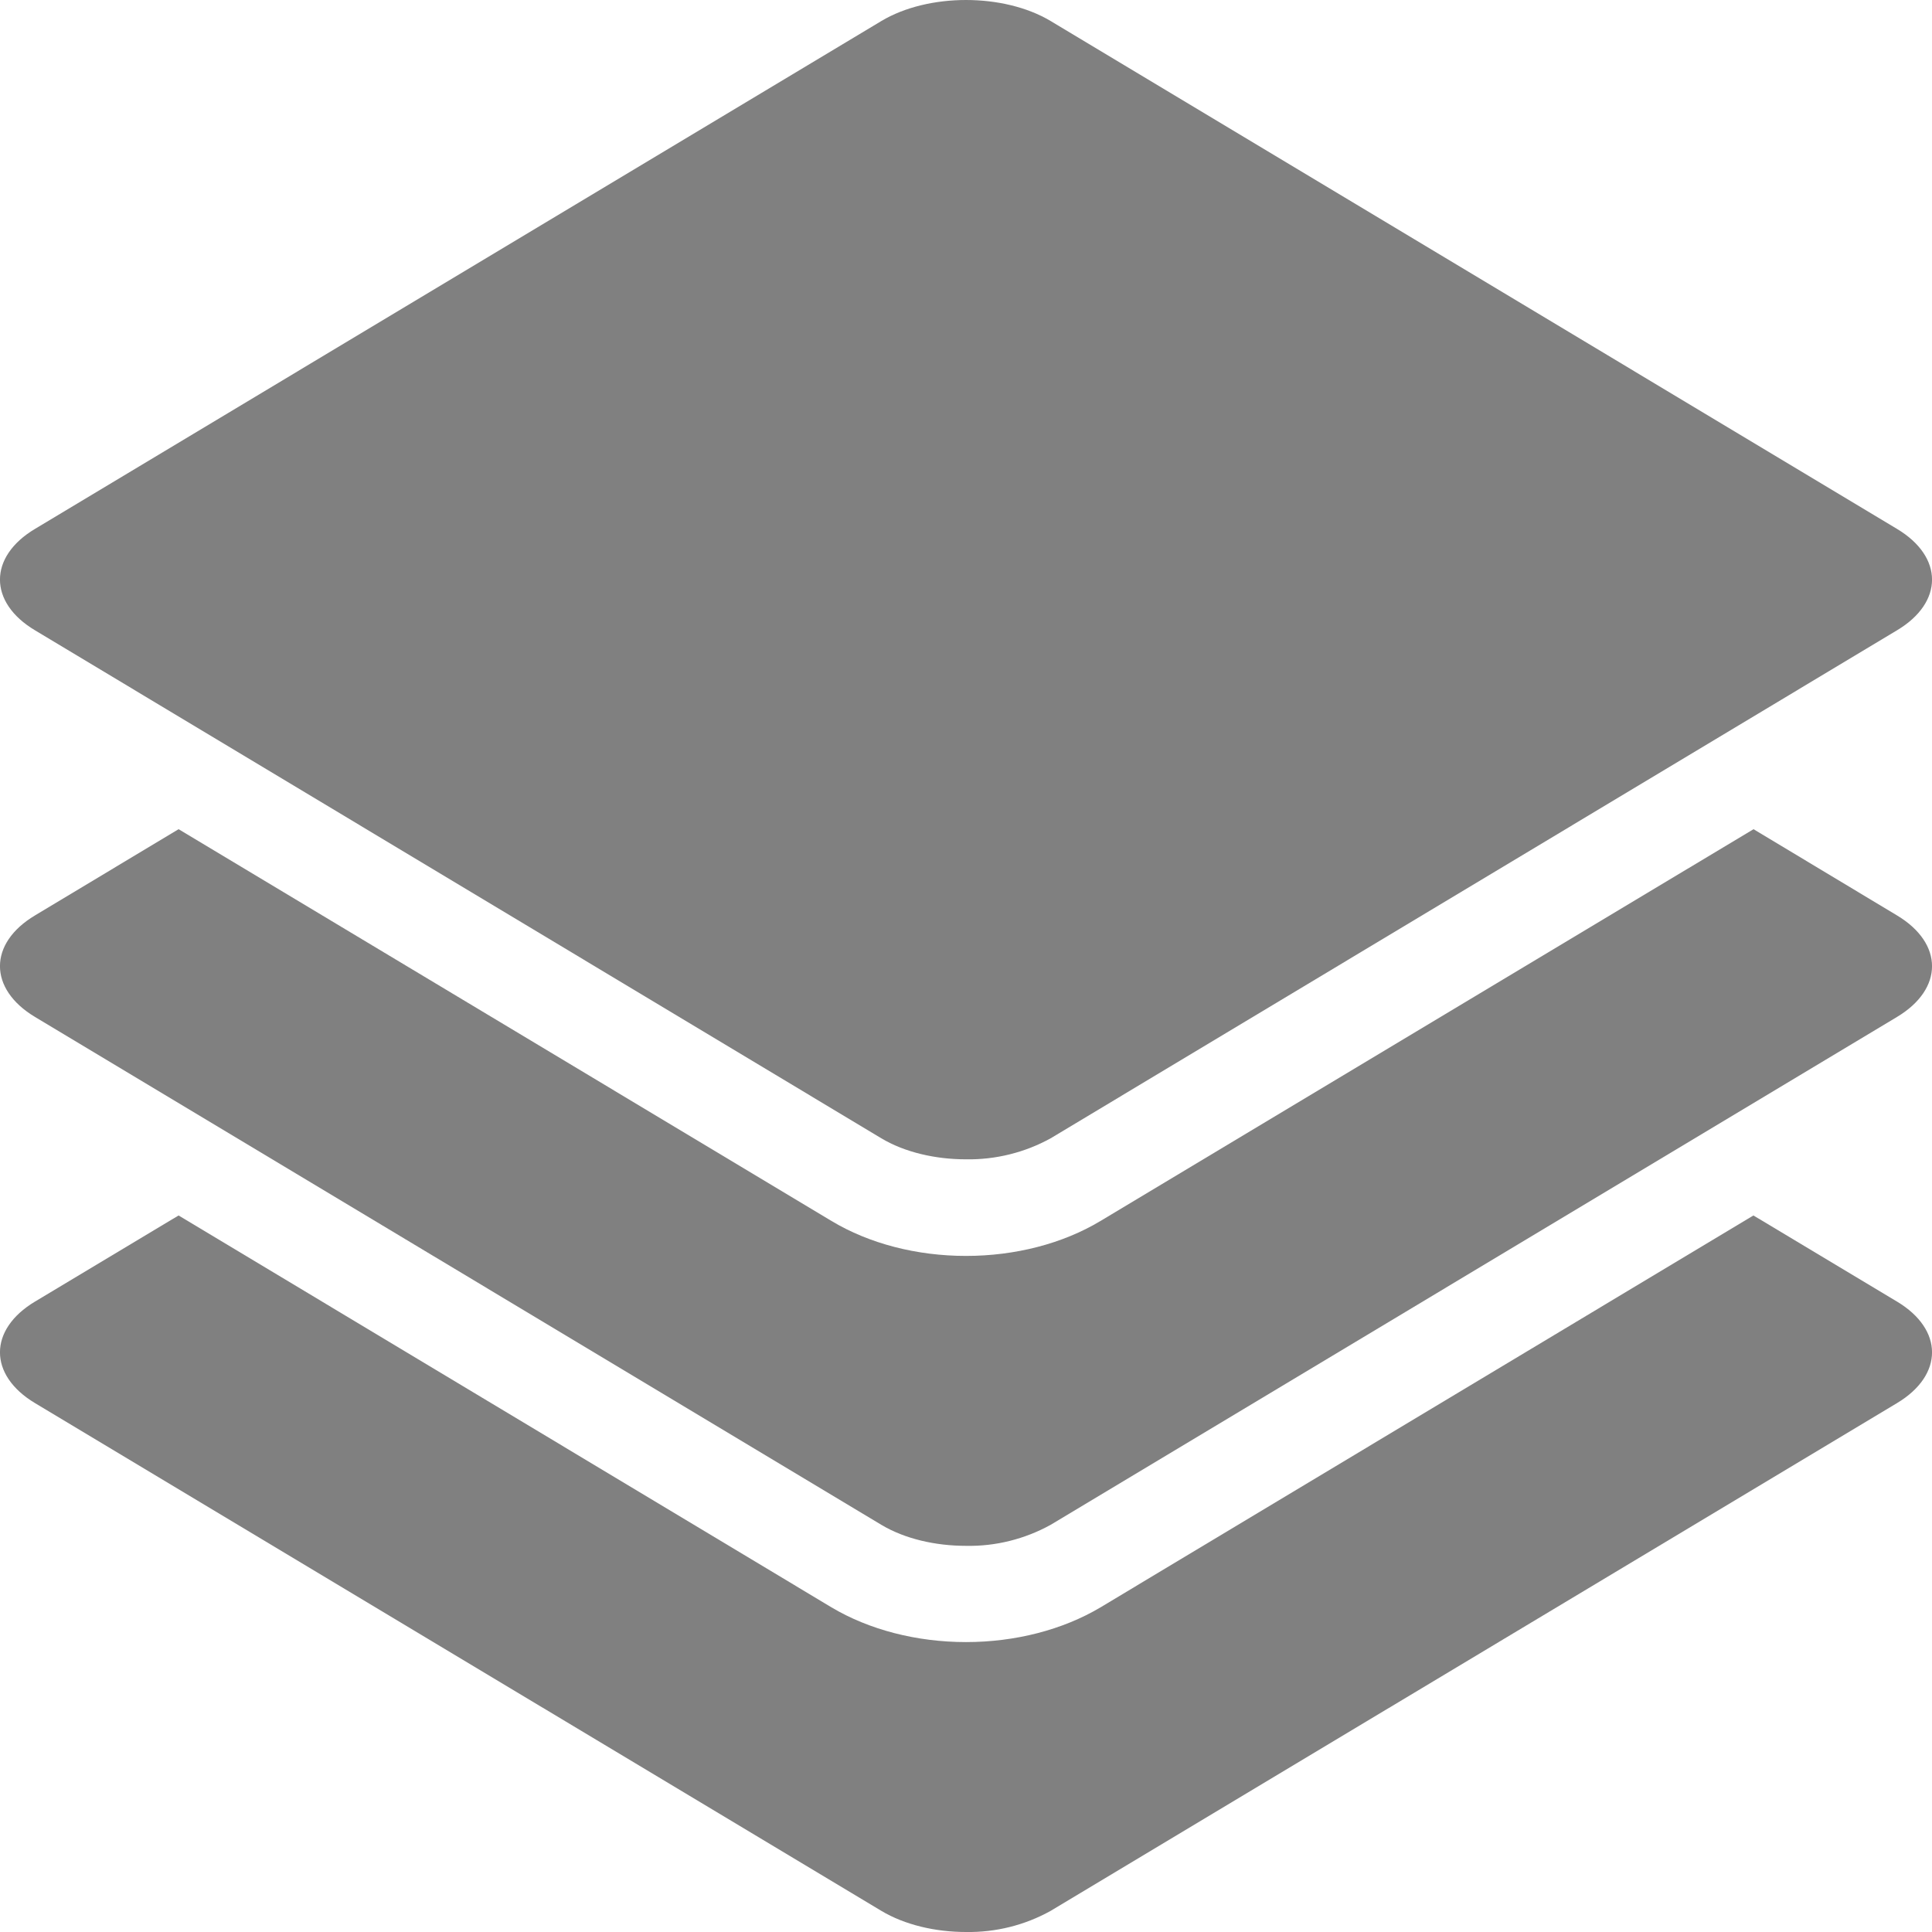
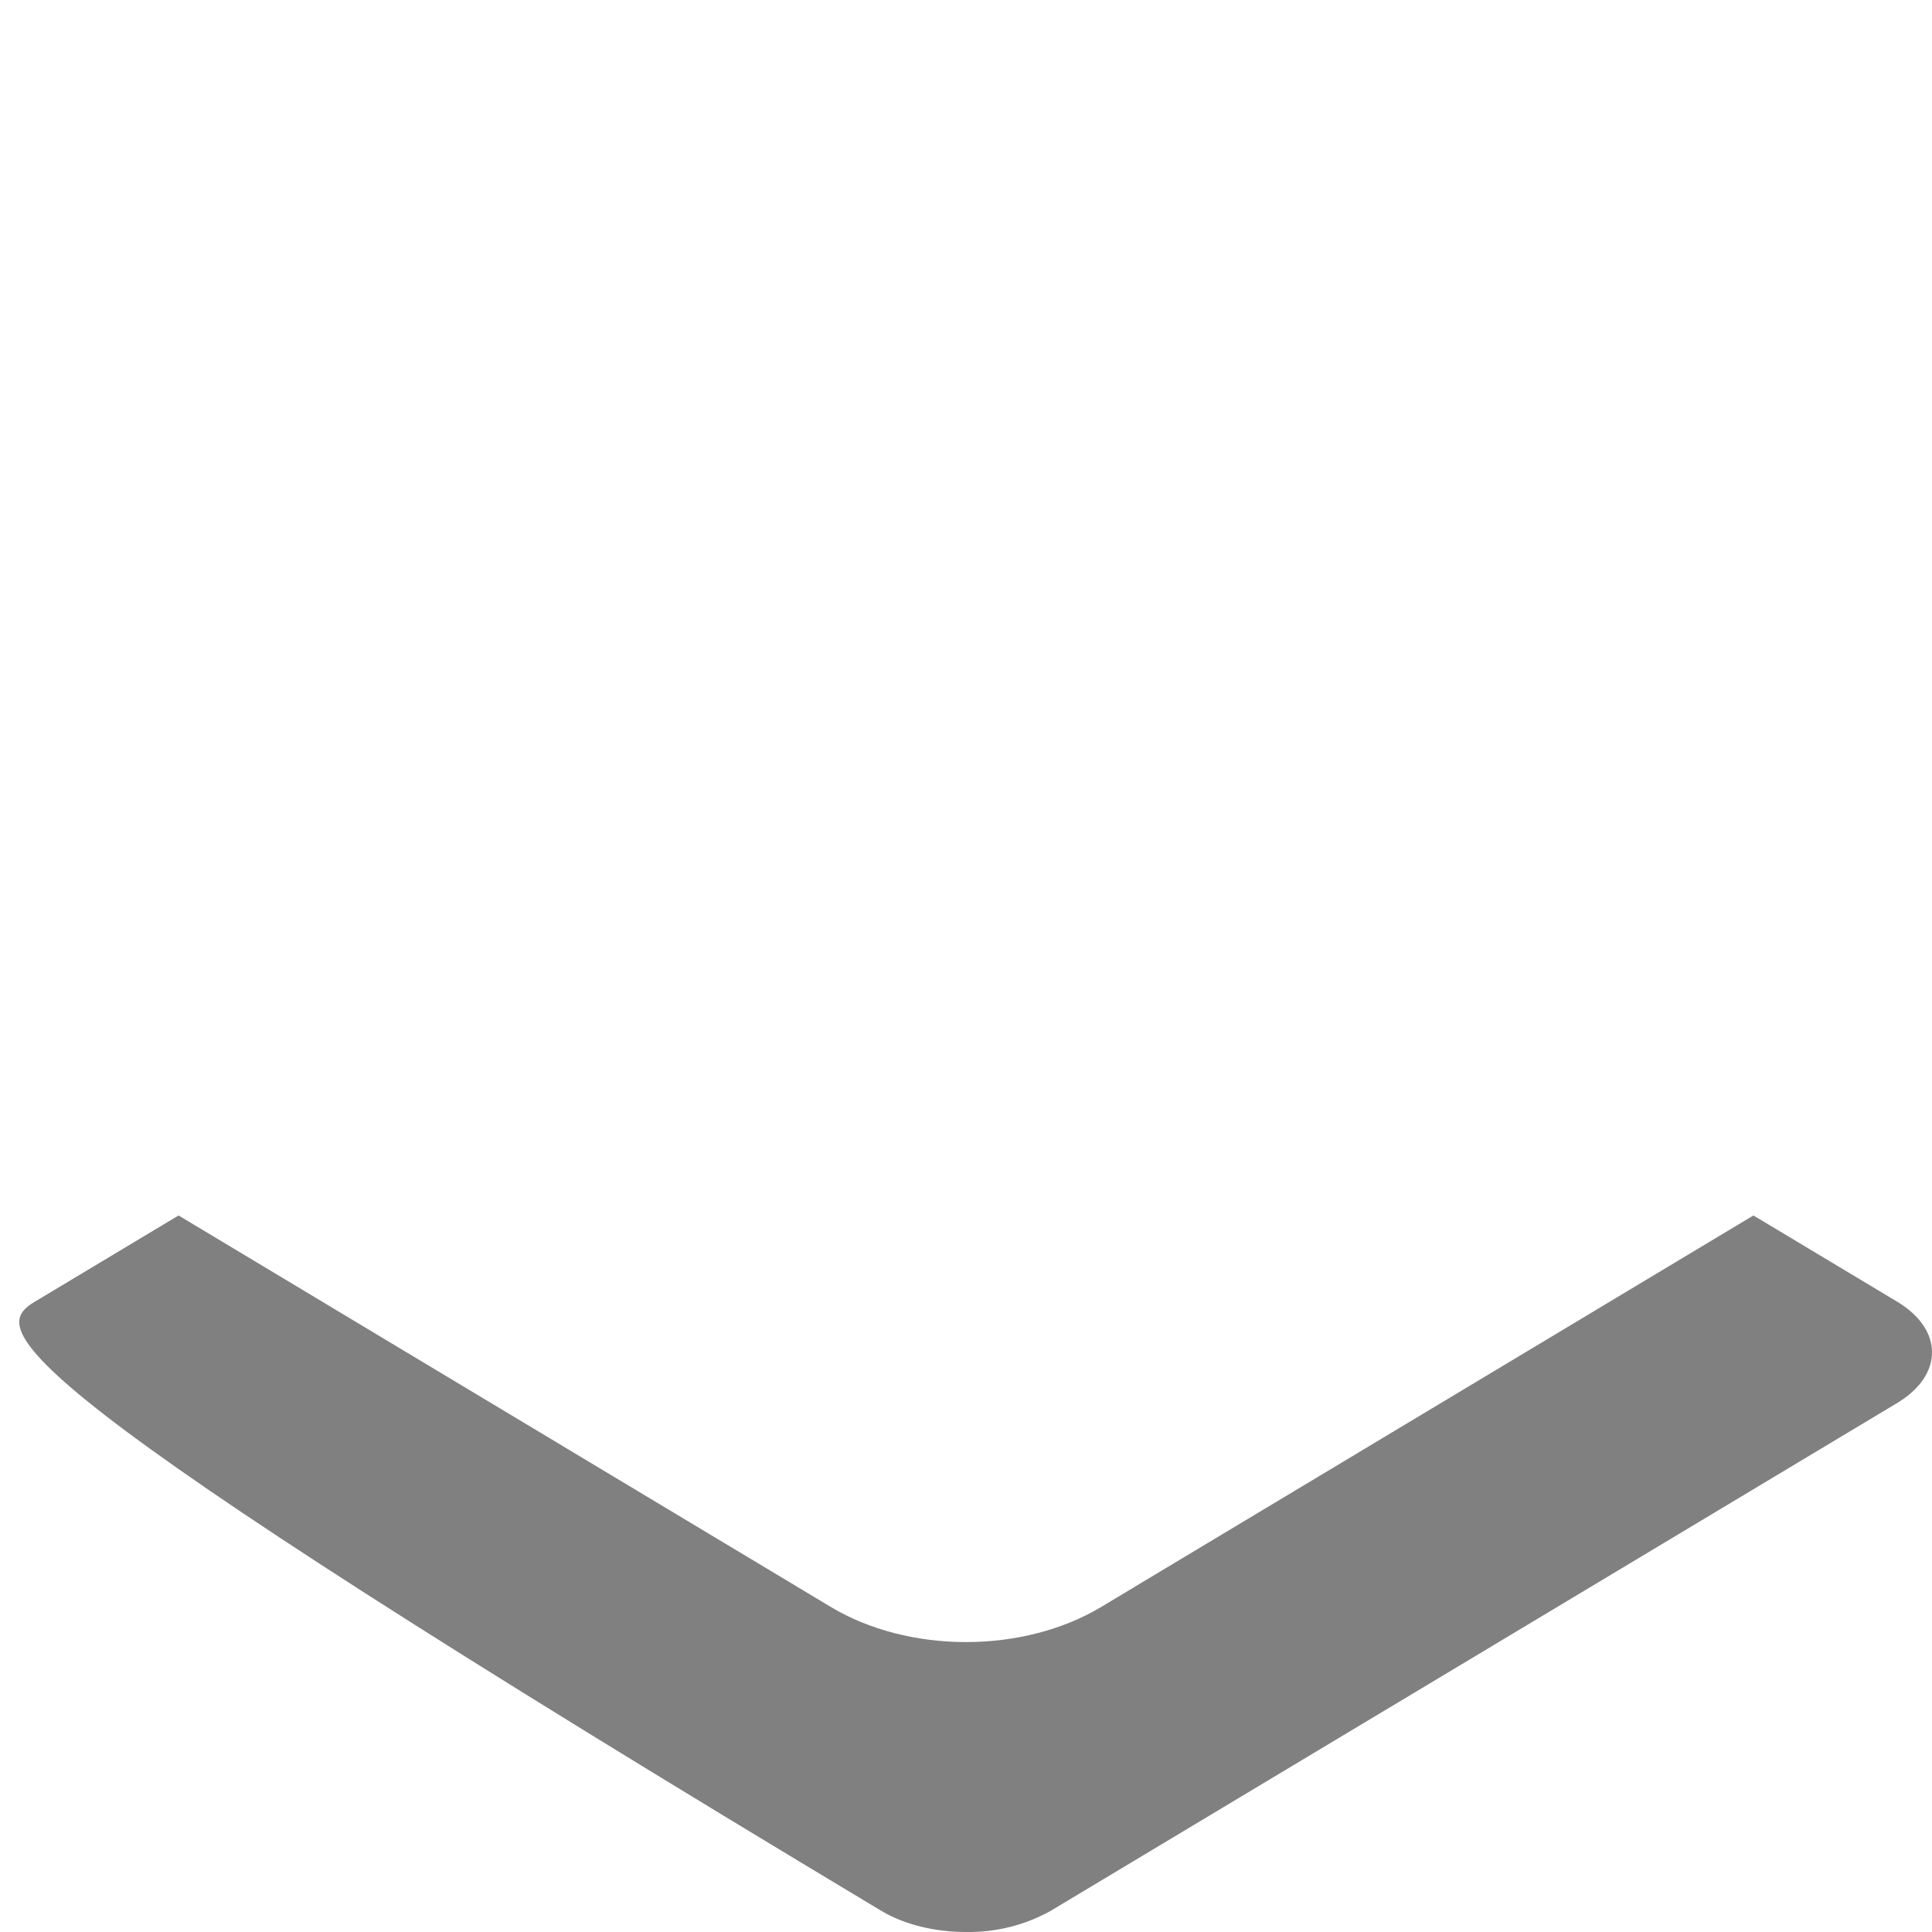
<svg xmlns="http://www.w3.org/2000/svg" width="16" height="16" viewBox="0 0 16 16" fill="none">
-   <path d="M15.71 11.62L8.701 15.825C8.487 15.944 8.245 16.004 8 16C7.747 16 7.493 15.941 7.299 15.825L0.29 11.62C-0.097 11.388 -0.097 11.011 0.29 10.779L1.479 10.066L6.887 13.312C7.198 13.497 7.592 13.599 8 13.599C8.408 13.599 8.802 13.497 9.113 13.312L14.521 10.066L15.71 10.779C16.097 11.011 16.097 11.388 15.71 11.62Z" fill="#808080" />
-   <path d="M15.71 8.422L8.701 12.628C8.487 12.746 8.245 12.807 8 12.802C7.747 12.802 7.493 12.744 7.299 12.628L0.29 8.422C-0.097 8.19 -0.097 7.812 0.29 7.581L1.479 6.867L6.887 10.112C7.198 10.299 7.592 10.401 8 10.401C8.408 10.401 8.802 10.299 9.113 10.112L14.522 6.867L15.71 7.581C16.097 7.813 16.097 8.19 15.71 8.422Z" fill="#808080" />
-   <path d="M15.71 5.22L8.701 9.427C8.487 9.545 8.245 9.605 8 9.601C7.747 9.601 7.493 9.543 7.299 9.427L0.29 5.22C-0.097 4.989 -0.097 4.611 0.29 4.38L7.299 0.174C7.493 0.058 7.747 0 8 0C8.253 0 8.507 0.058 8.701 0.174L15.71 4.38C16.097 4.612 16.097 4.989 15.71 5.22Z" fill="#808080" />
+   <path d="M15.71 11.62L8.701 15.825C8.487 15.944 8.245 16.004 8 16C7.747 16 7.493 15.941 7.299 15.825C-0.097 11.388 -0.097 11.011 0.29 10.779L1.479 10.066L6.887 13.312C7.198 13.497 7.592 13.599 8 13.599C8.408 13.599 8.802 13.497 9.113 13.312L14.521 10.066L15.71 10.779C16.097 11.011 16.097 11.388 15.71 11.62Z" fill="#808080" />
</svg>